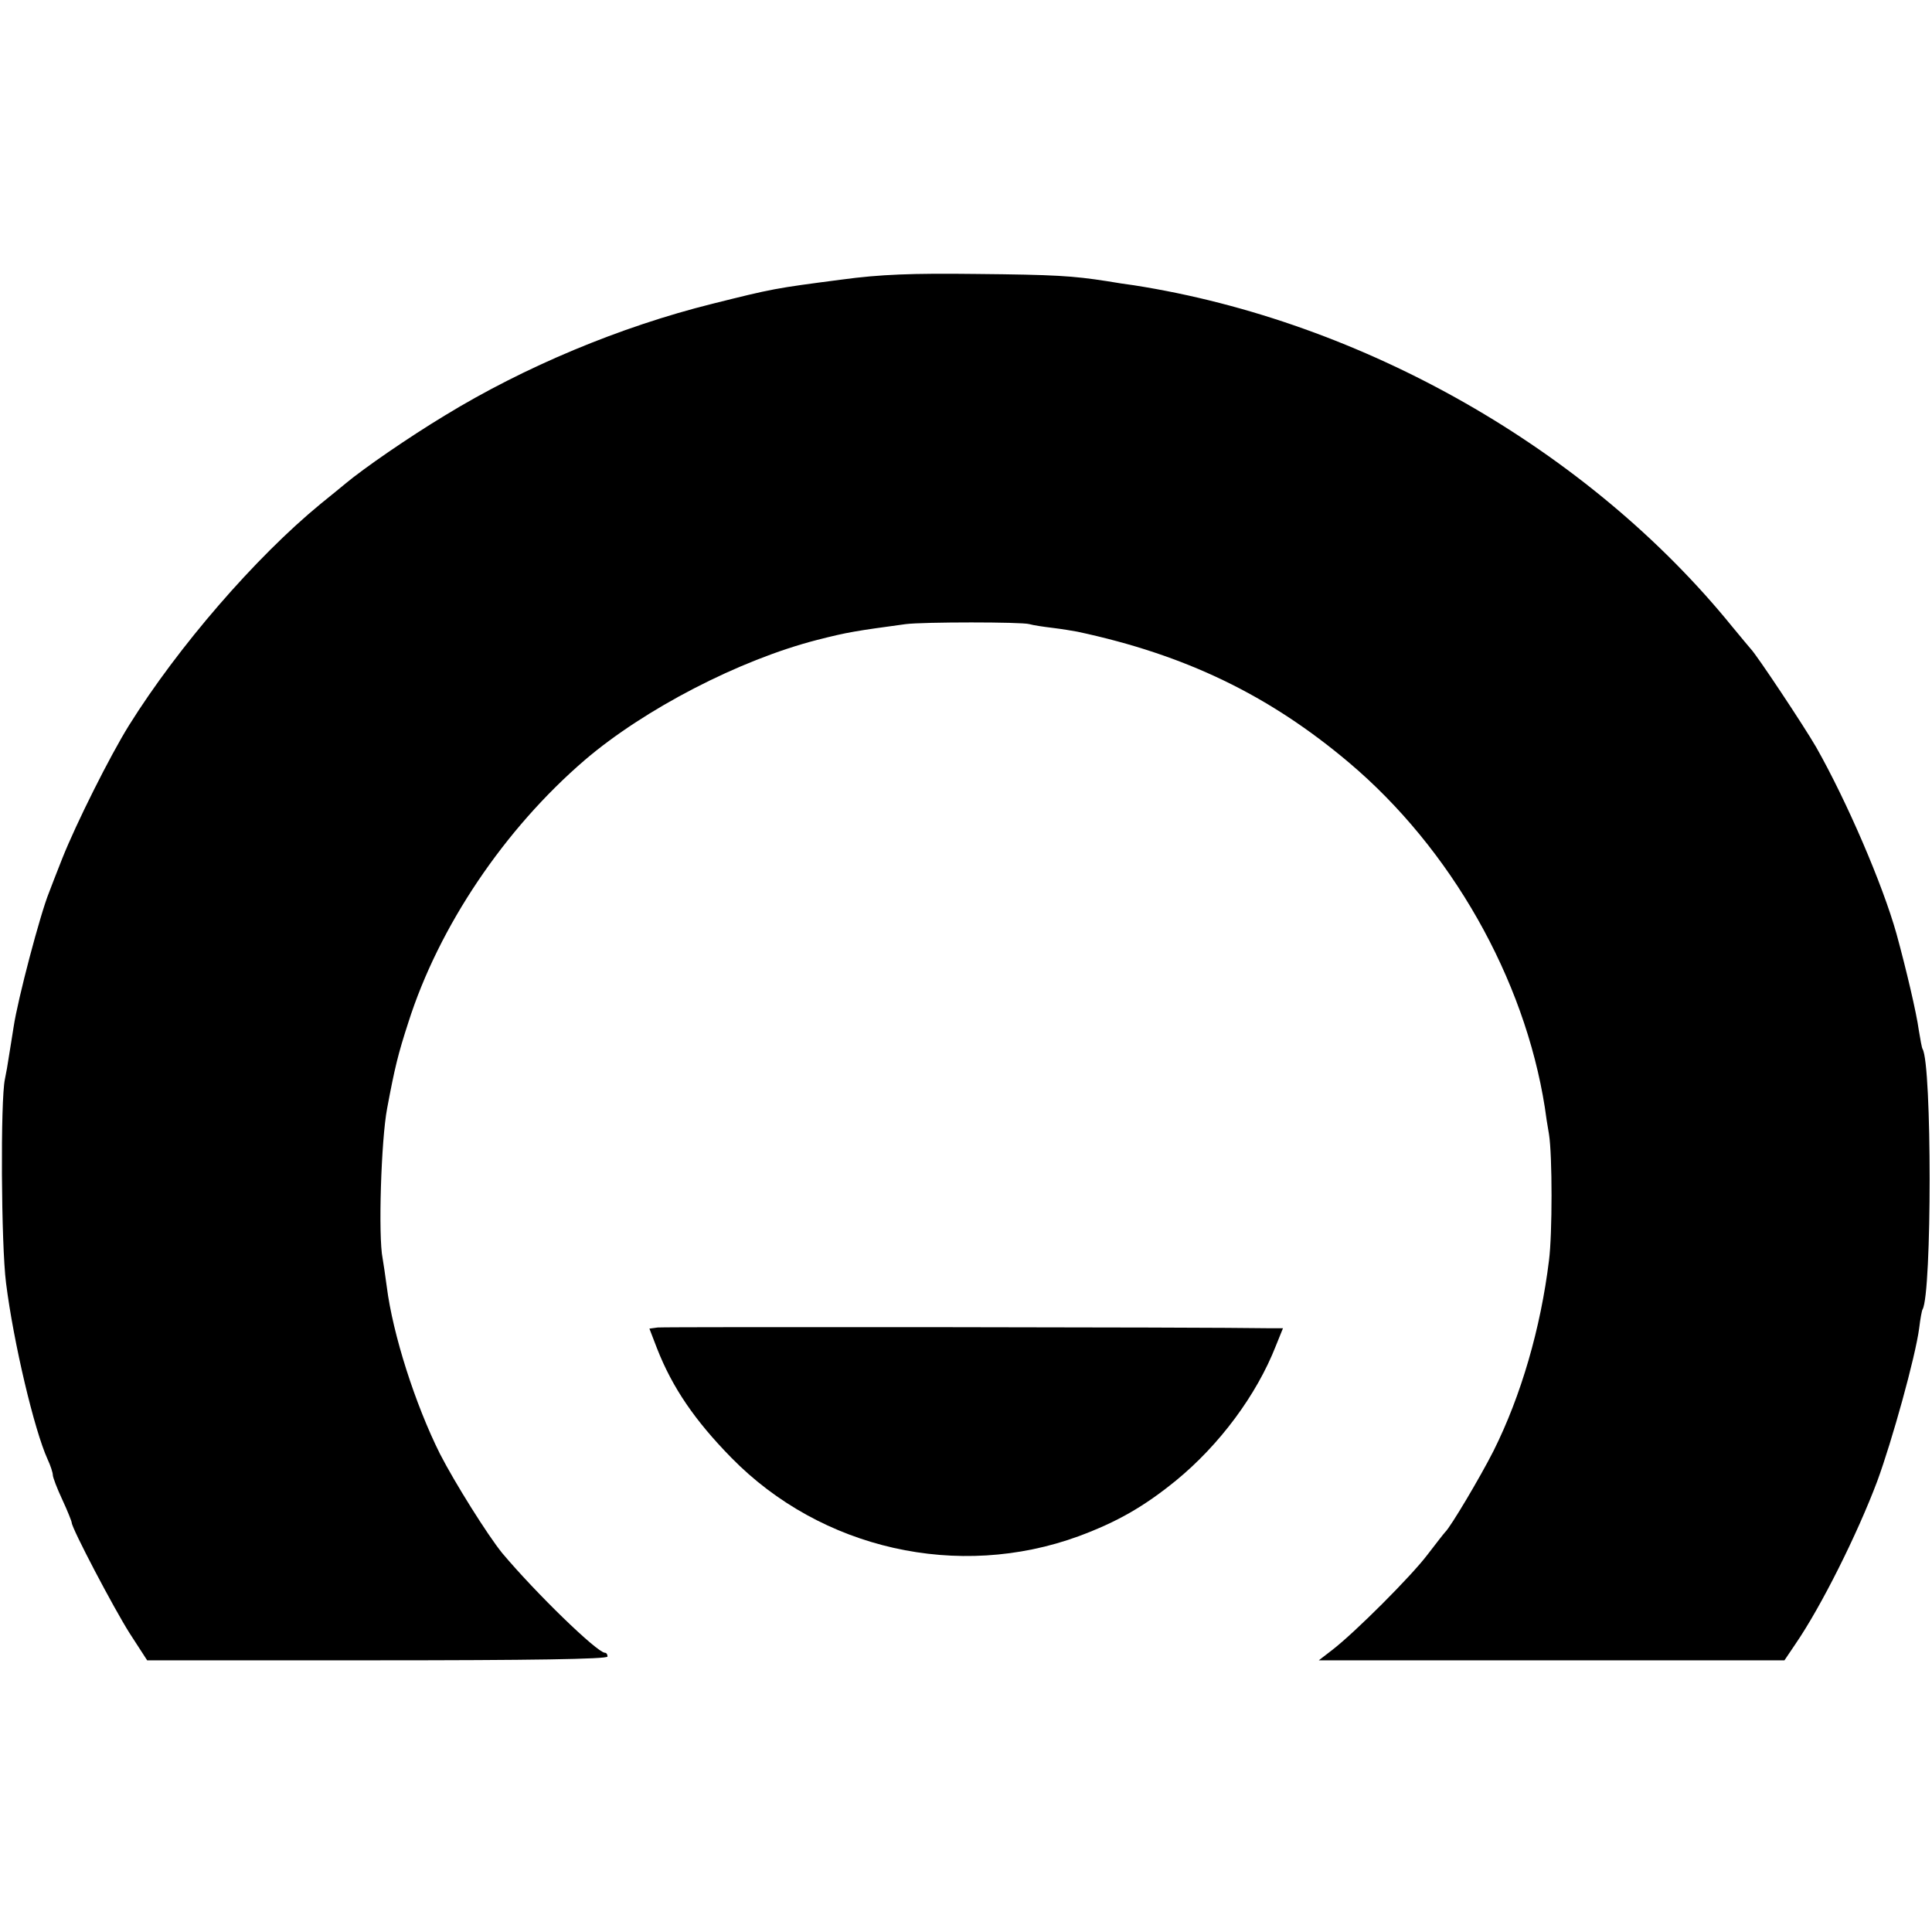
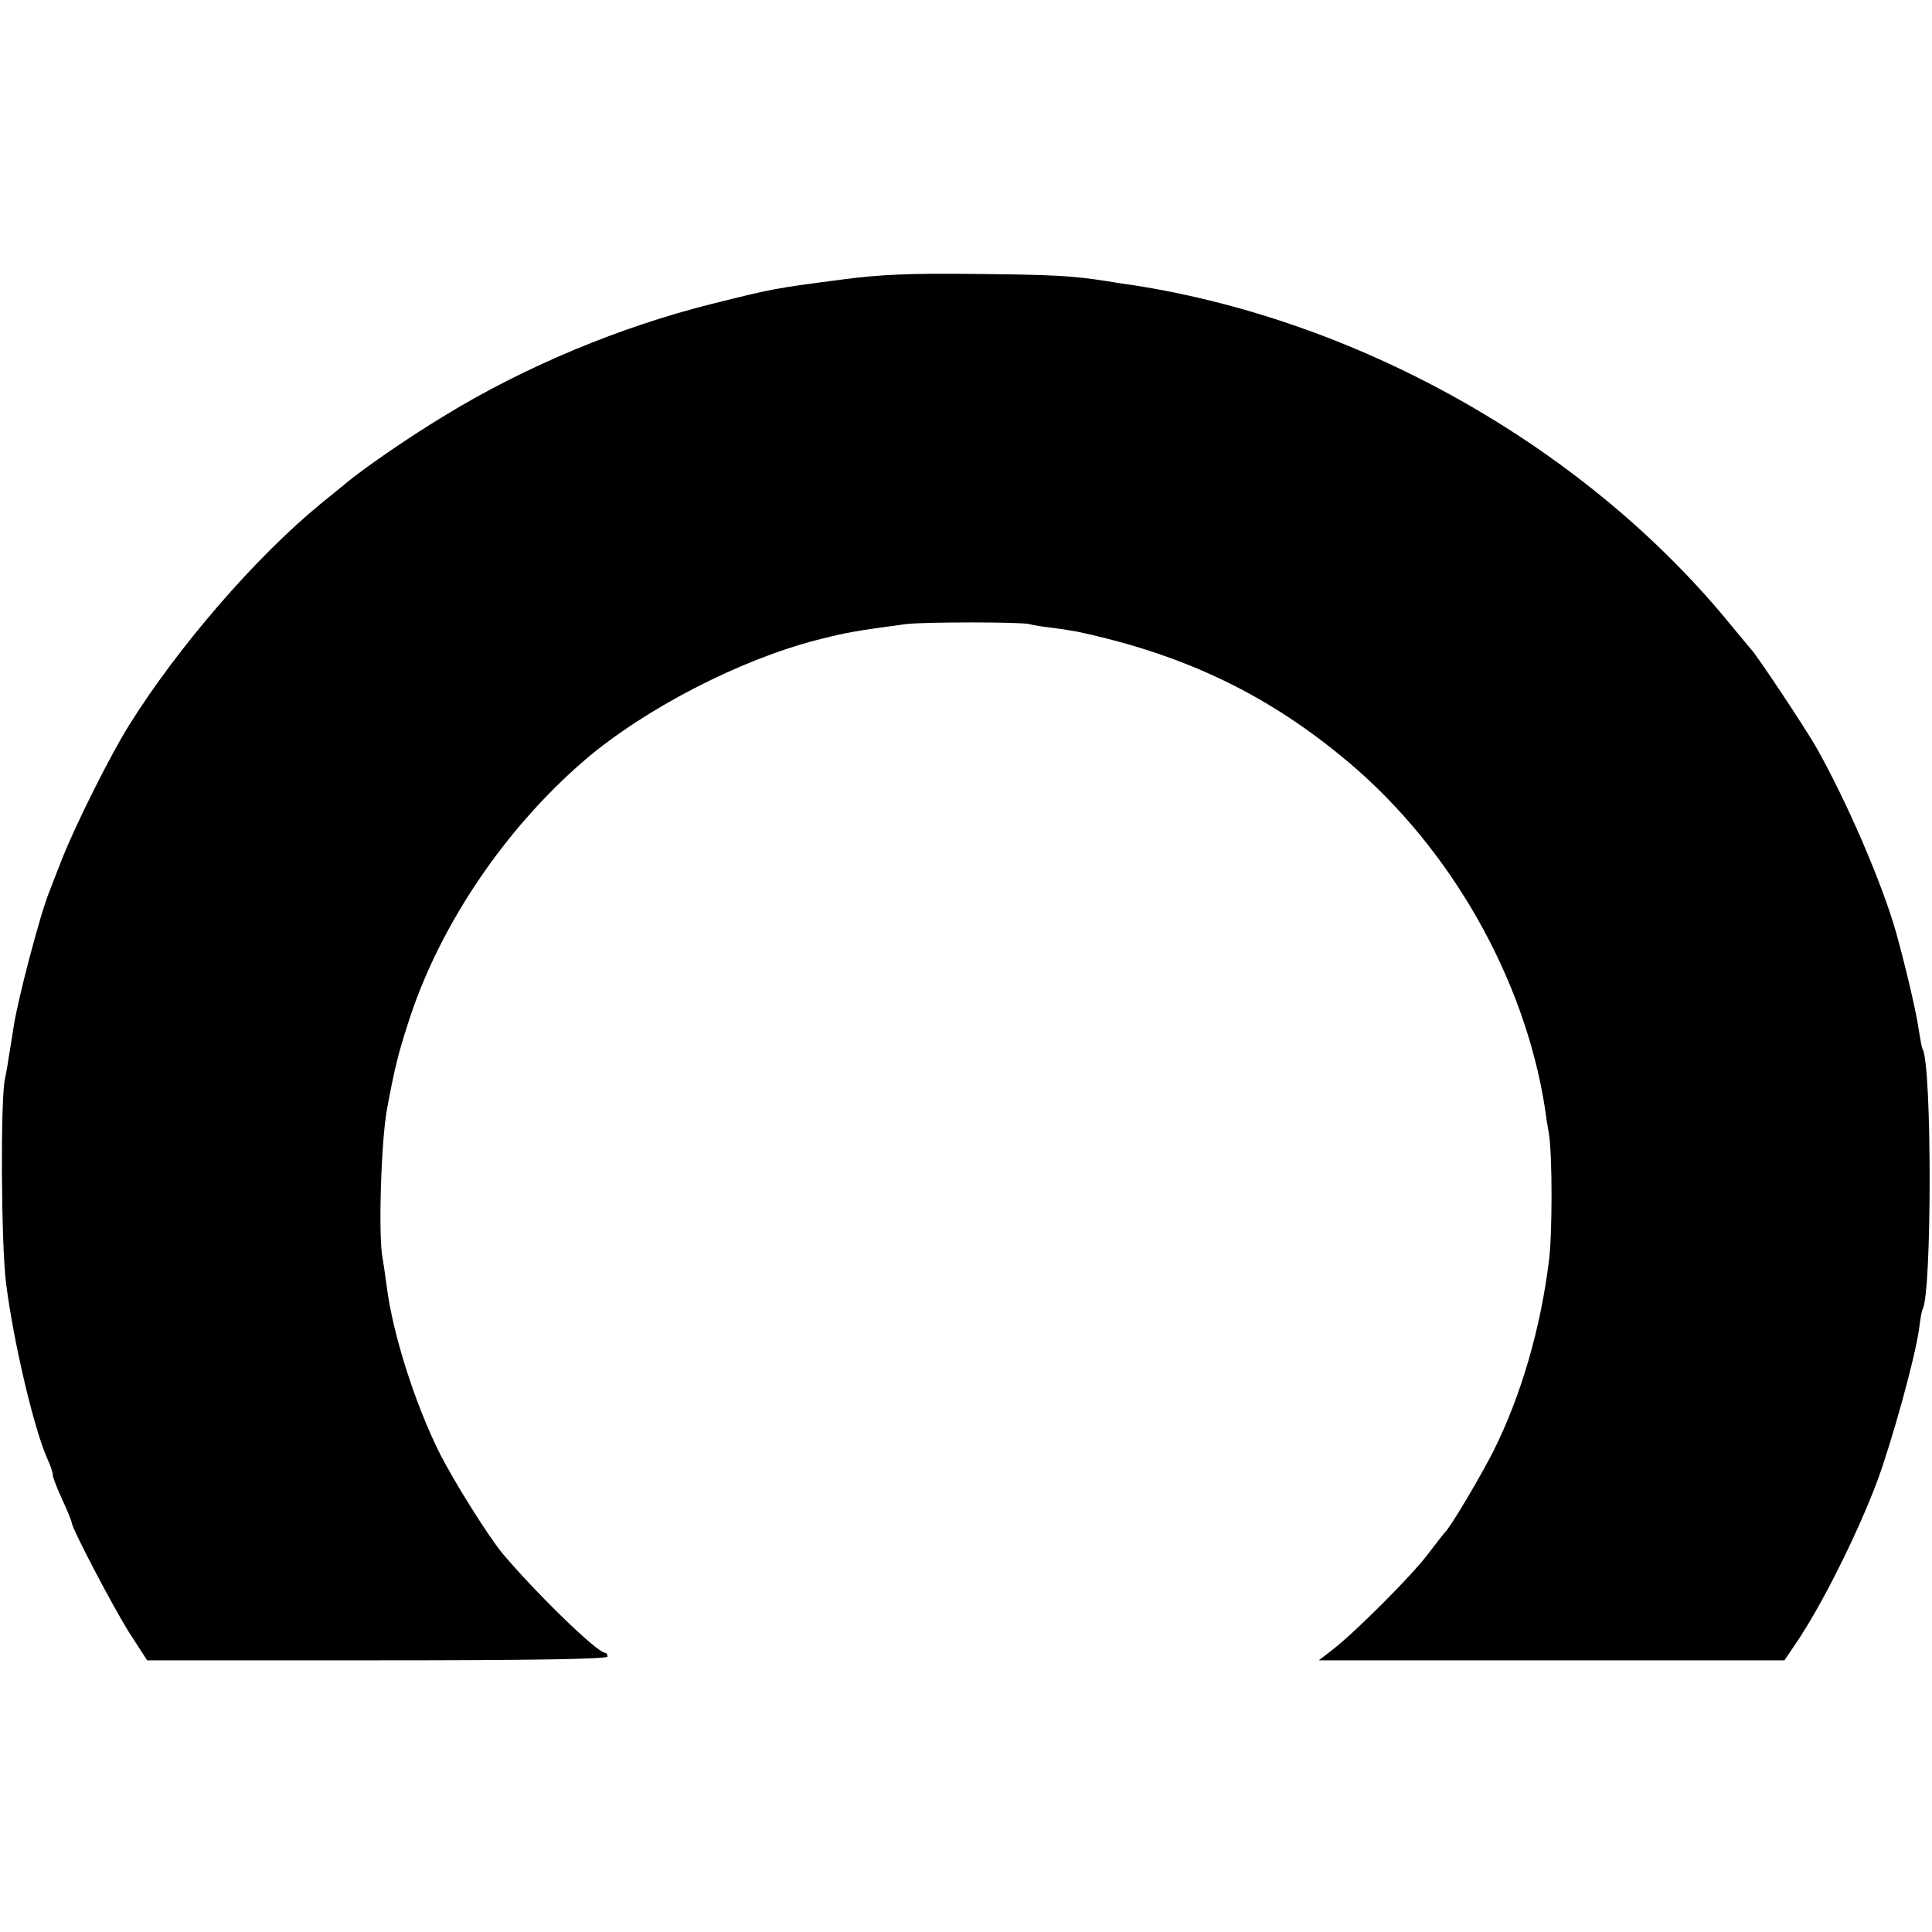
<svg xmlns="http://www.w3.org/2000/svg" version="1" width="682.667" height="682.667" viewBox="0 0 512 512">
  <path d="M223 74.1c-17.7 2.3-18.2 2.4-34.2 6.4-24.5 6.1-49.8 16.7-70.9 29.6-9.6 5.8-21.5 14-26.4 18.1-1.1.9-4 3.3-6.5 5.3-17.3 14.2-37.8 37.9-50.8 58.7-5.1 8.2-14 26-17.7 35.3-1.5 3.8-3.1 7.9-3.5 9-2.3 5.6-8.3 28.3-9.4 35.7-.3 2.1-.9 5.5-1.2 7.5-.3 2.1-.8 4.9-1.1 6.3-1.2 5.5-1 43.8.3 54 2 15.9 7.5 39 11 46.7.8 1.7 1.4 3.6 1.4 4.2 0 .6 1.1 3.5 2.5 6.5s2.5 5.8 2.5 6.1c0 1.5 11.2 22.8 15.4 29.4L39 440h61c40 0 61-.3 61-1 0-.6-.3-1-.7-1-2.1-.1-18.2-15.7-27.2-26.4-3.9-4.8-12.6-18.7-16.5-26.3-6.6-13.2-12.5-31.7-14.1-44.3-.4-3-.9-6.4-1.1-7.5-1.2-5.8-.4-31.5 1.2-39.8 2-10.7 2.9-14.4 5.6-22.7 8.1-25.5 25.5-51.3 46.8-69.6 15.8-13.5 40.9-26.5 61.5-31.8 8.2-2.1 10.3-2.4 23.5-4.2 4.7-.6 30.8-.6 32.8 0 1 .3 3.7.7 6.2 1 2.5.3 5.4.8 6.5 1 28.6 6.1 50.8 16.8 72 34.7 27 22.8 46.5 57.1 51.9 91.4.2 1.6.7 4.9 1.1 7.1.9 5.6.9 26.5 0 33.4-2.2 18-7.4 35.9-14.7 50.5-3.6 7.1-11.4 20.2-12.8 21.5-.3.3-2.4 3-4.7 6-4.3 5.7-19.3 20.7-25.3 25.3l-3.5 2.7h123.4l2.9-4.3c6.8-9.9 16.4-29.1 21.7-43.2 3.9-10.6 10.1-32.9 11.1-40.5.3-2.5.7-4.7.9-5 2.5-4.2 2.5-65 0-69-.2-.3-.6-2.6-1-5-.6-4.5-3.3-16-5.9-25.5-3.7-13.2-13.2-35.2-21.3-49.5-3.3-5.7-15.8-24.5-17.3-26-.3-.3-2.5-3-5-6-38-46.8-97.7-80.9-158.5-90.4-1.6-.2-4.9-.7-7.2-1.1-9.1-1.4-13.6-1.7-34.8-1.9-16.7-.2-25.2.1-35.5 1.5z" />
-   <path d="M174.3 351.8l-2.2.3 2 5.2c4.1 10.5 10.1 19.2 19.7 29 23.8 24.3 60.2 32.5 92.1 20.8 10.2-3.8 17.2-7.8 25.7-14.7 11.6-9.5 21.4-22.7 26.5-35.7l1.9-4.7h-3.3c-16.5-.3-160.7-.4-162.4-.2z" />
</svg>